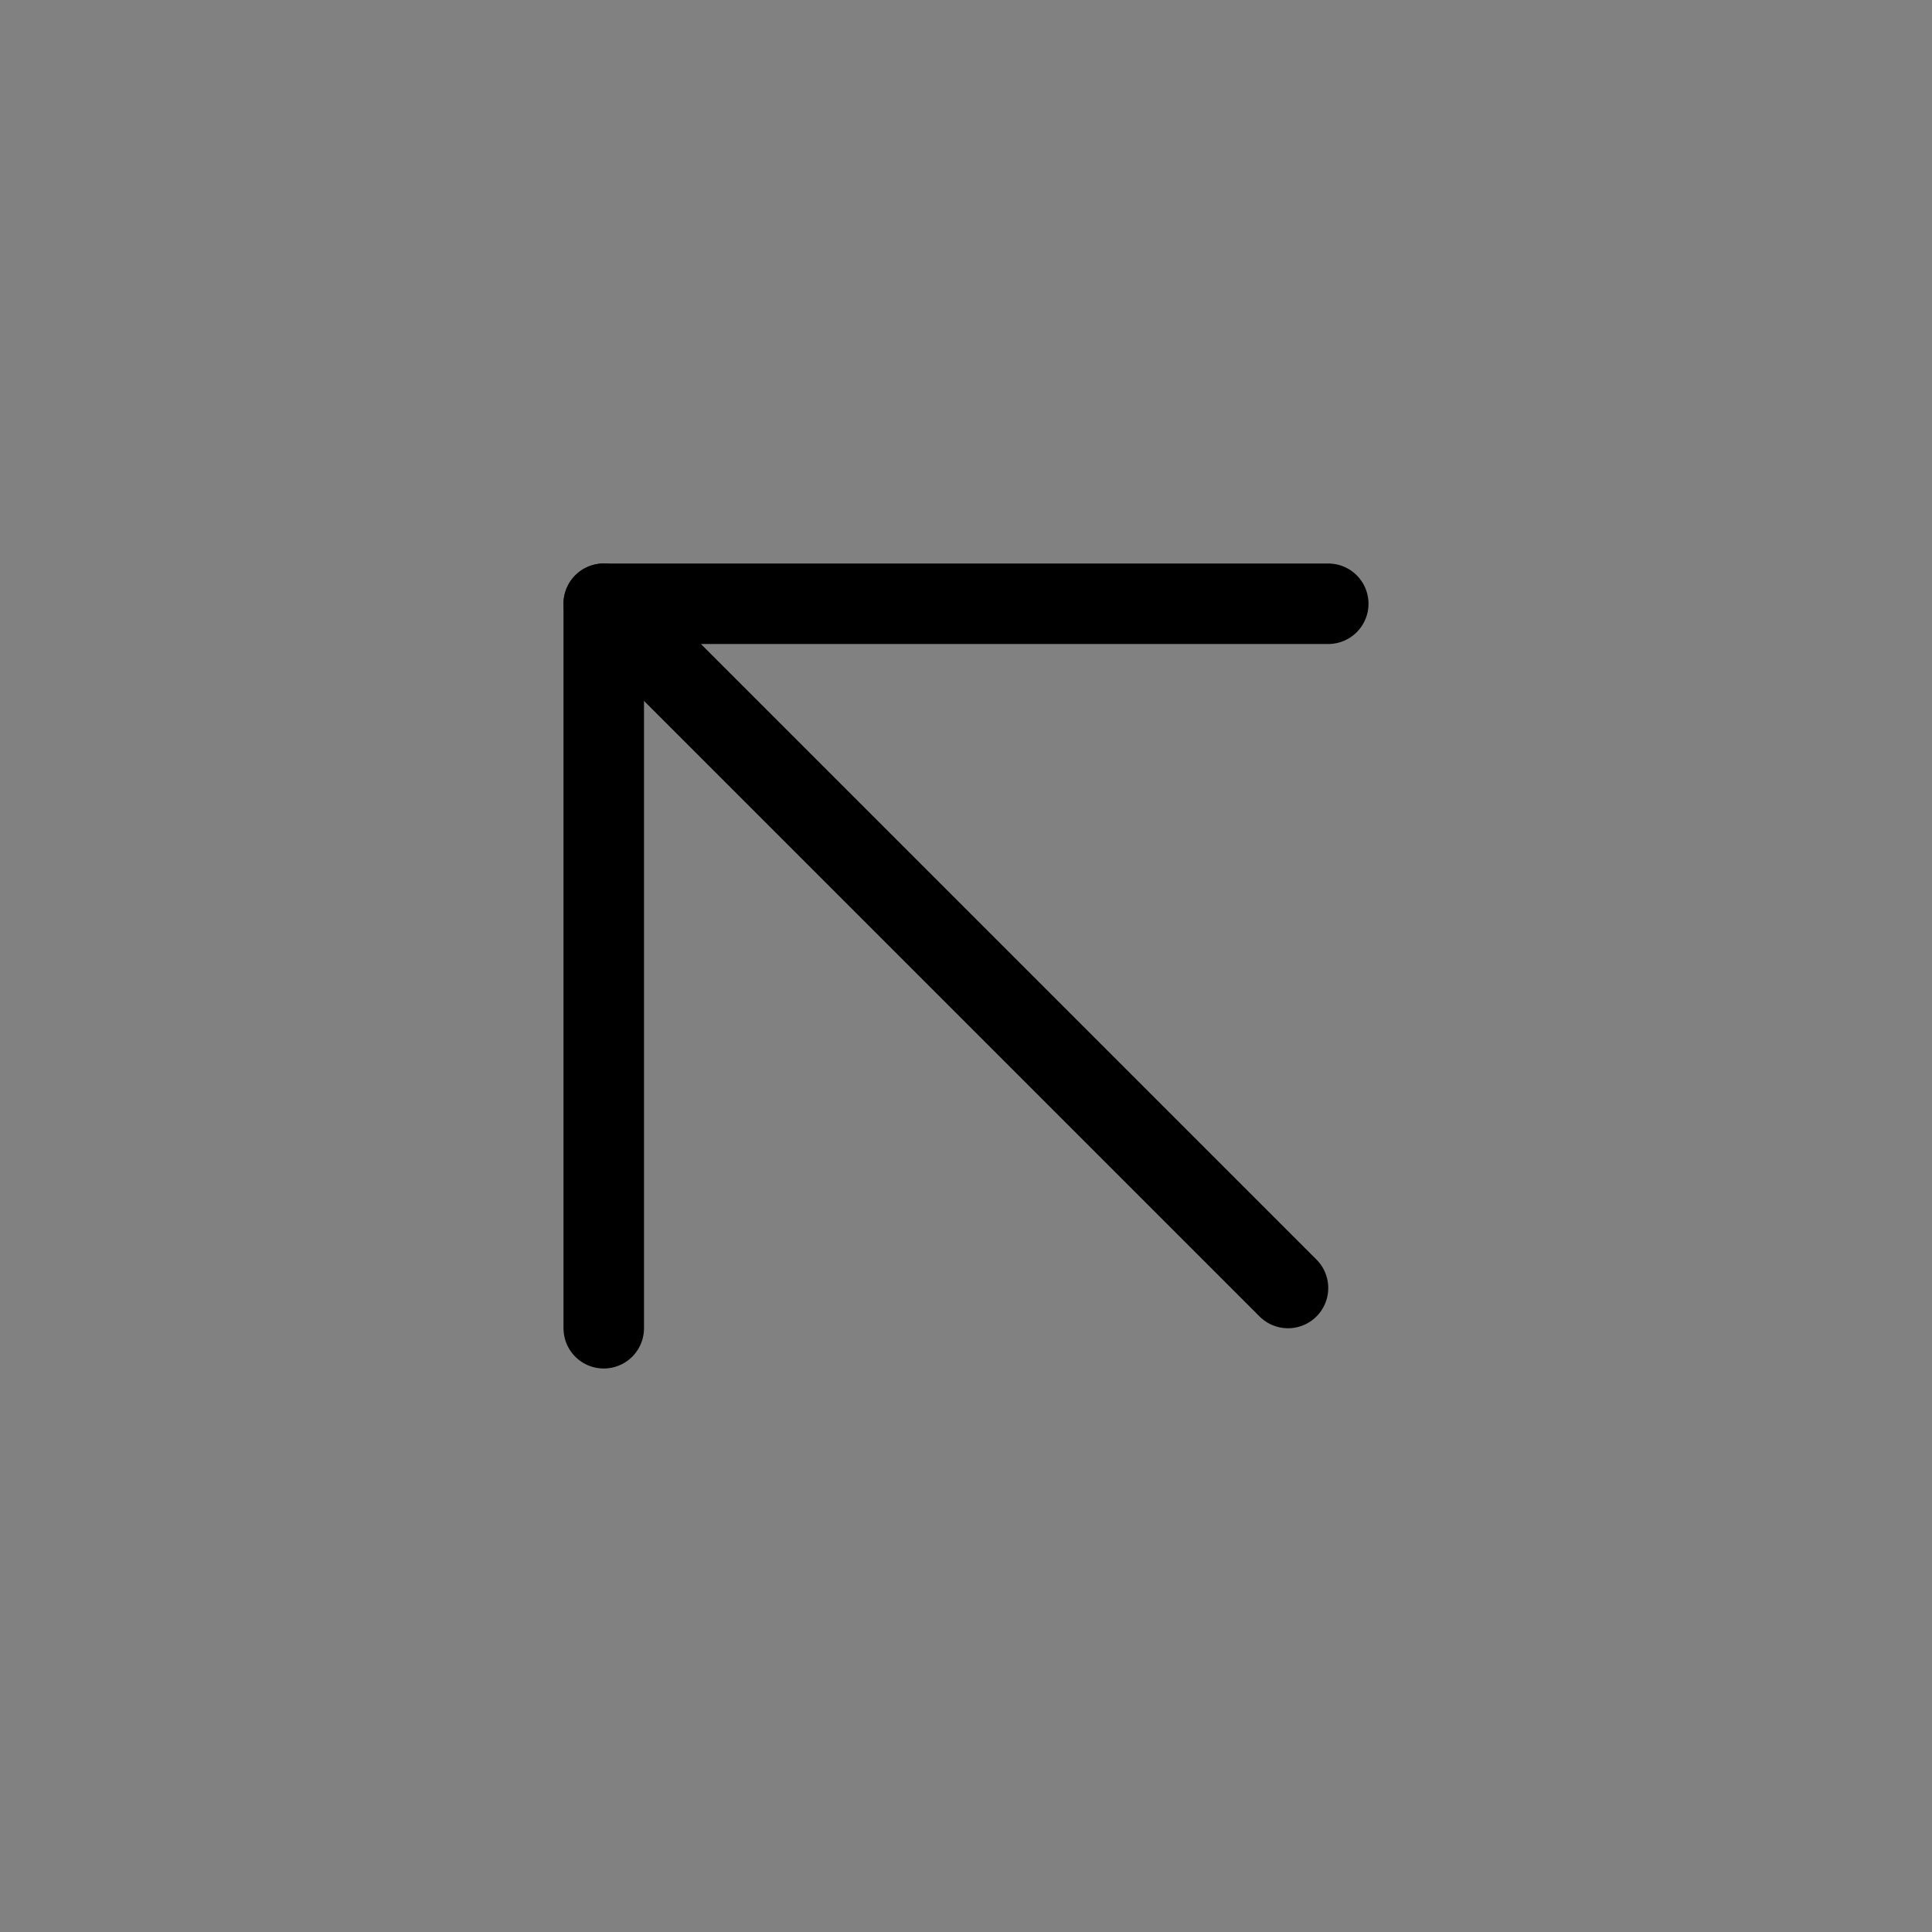
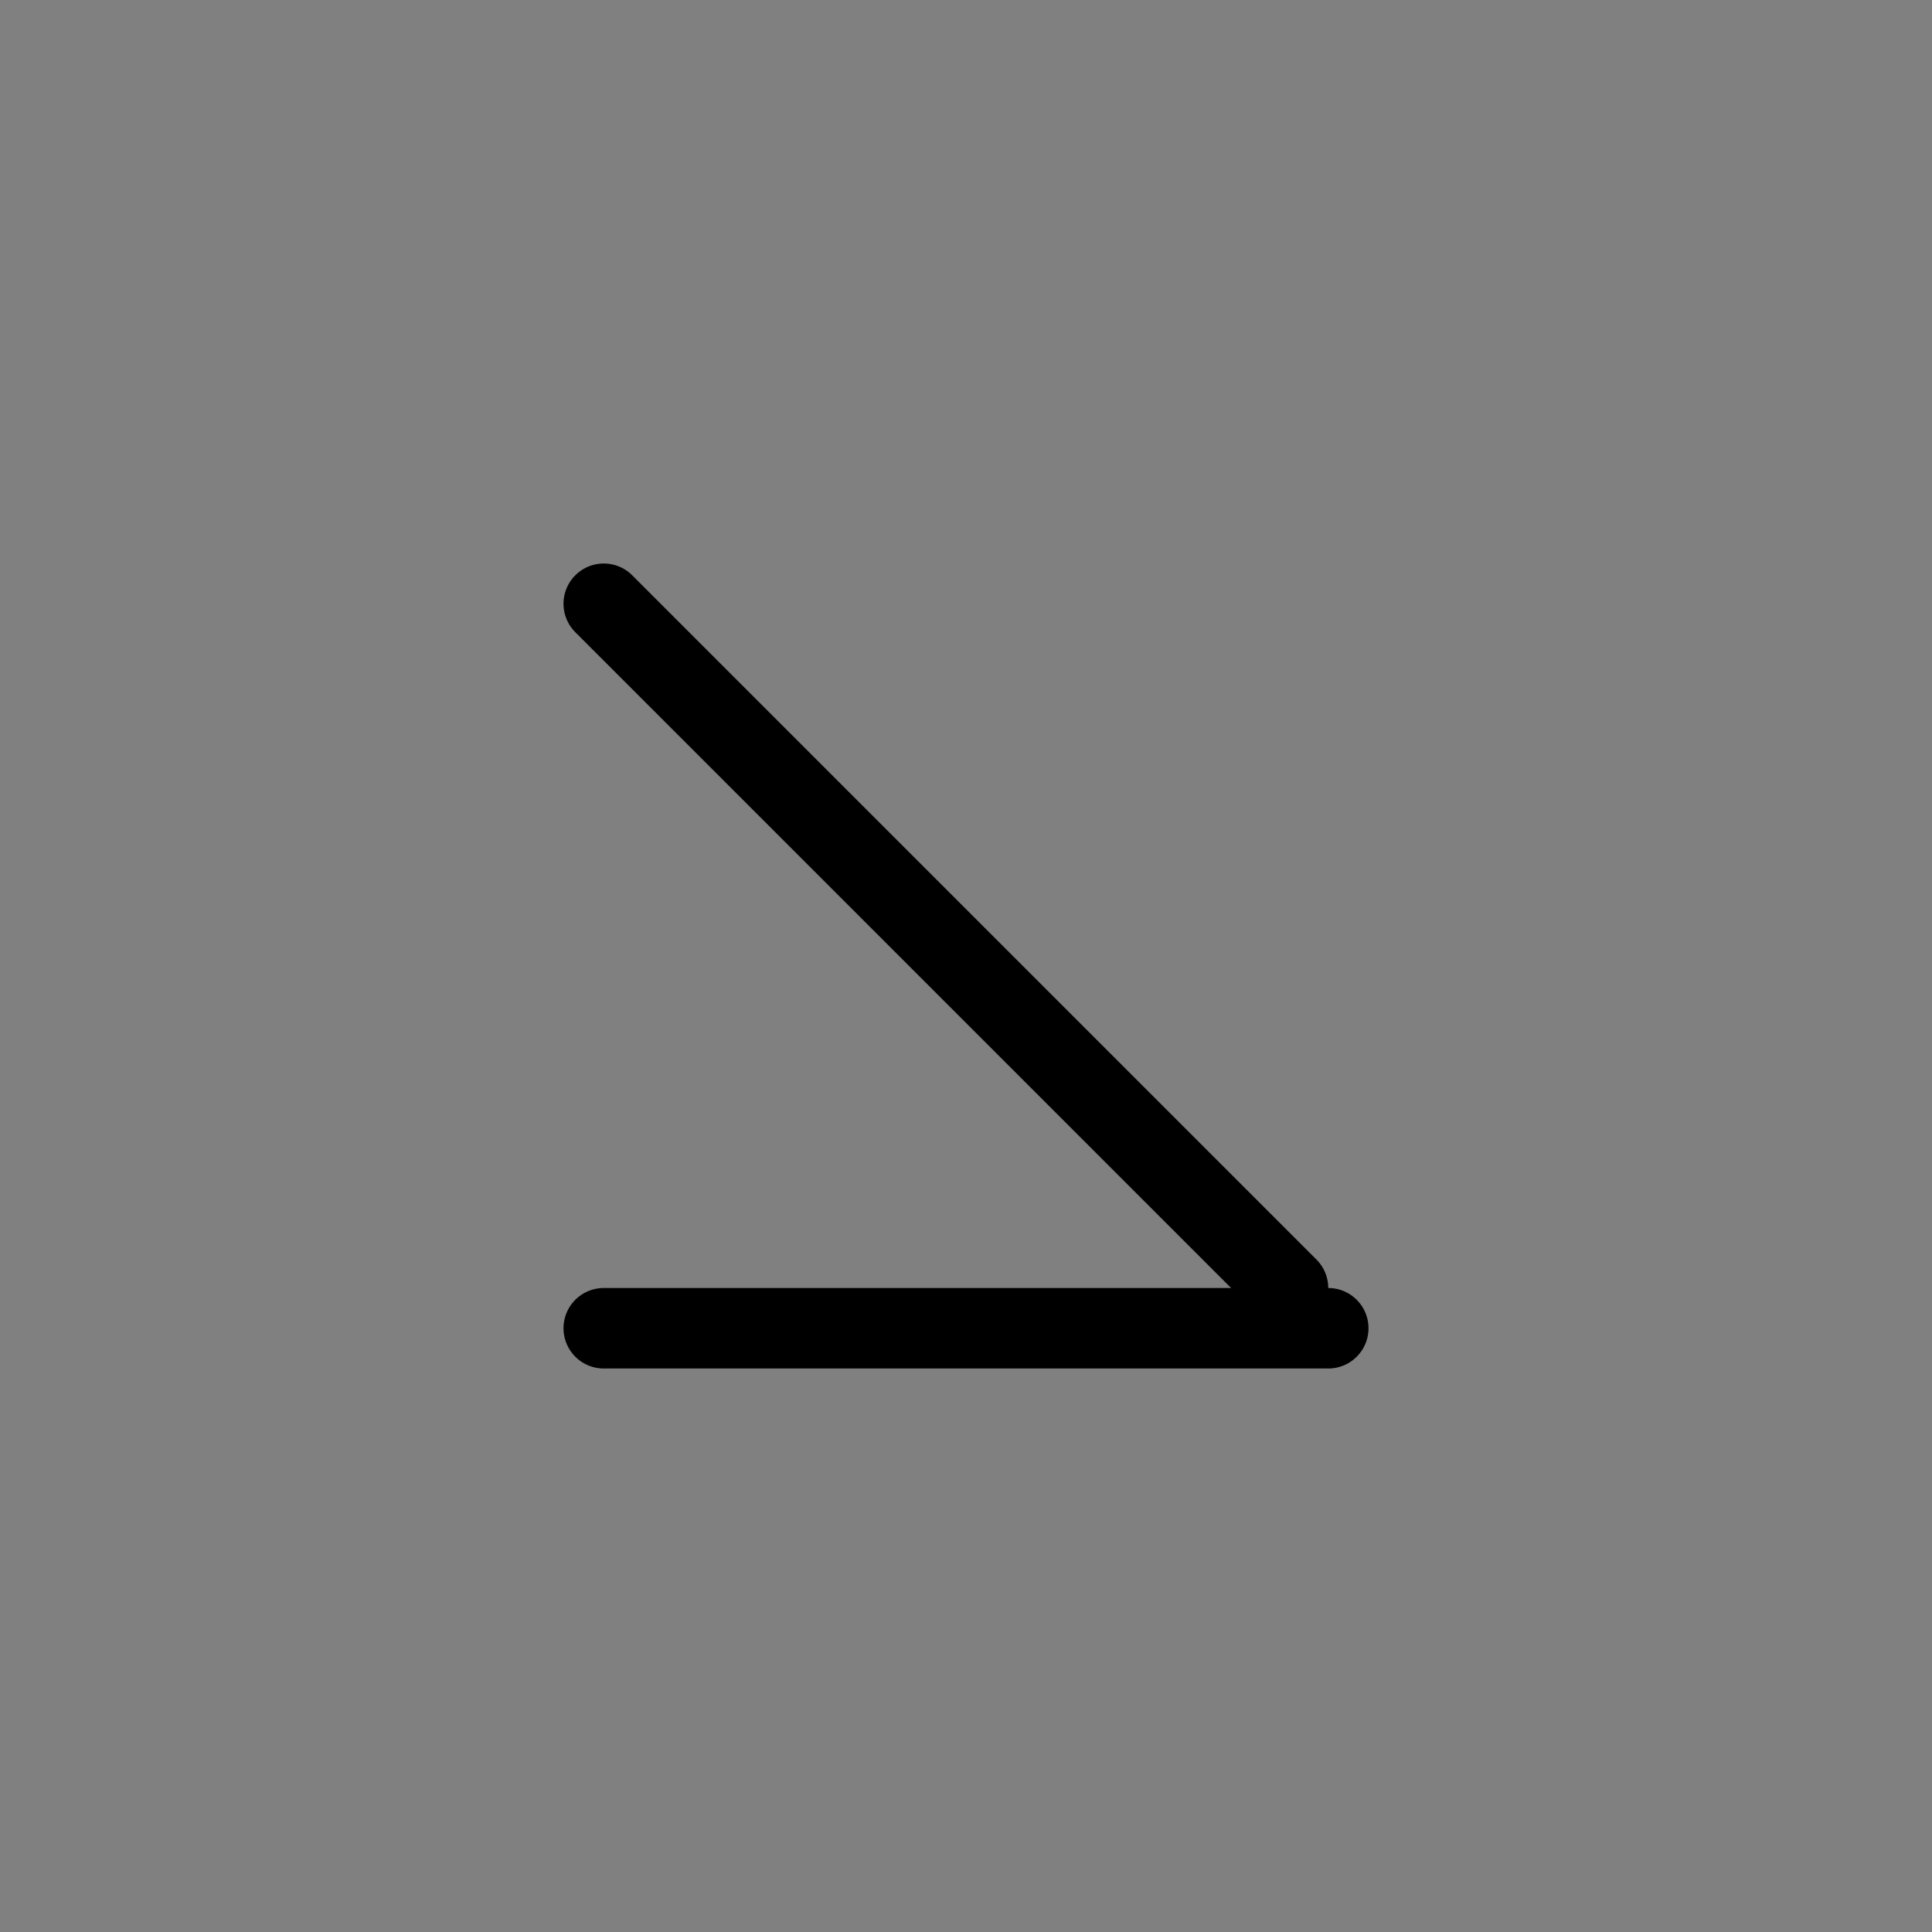
<svg xmlns="http://www.w3.org/2000/svg" viewBox="0 0 48 48" fill="none">
  <rect x="0" y="0" width="48" height="48" fill="#808080" stroke="none" />
-   <rect width="48" height="48" fill="white" fill-opacity="0.01" />
  <path d="M32 32L15 15" stroke="currentColor" stroke-width="2" stroke-linecap="round" stroke-linejoin="round" />
-   <path d="M15 33L15 15H33" stroke="currentColor" stroke-width="2" stroke-linecap="round" stroke-linejoin="round" />
+   <path d="M15 33H33" stroke="currentColor" stroke-width="2" stroke-linecap="round" stroke-linejoin="round" />
</svg>